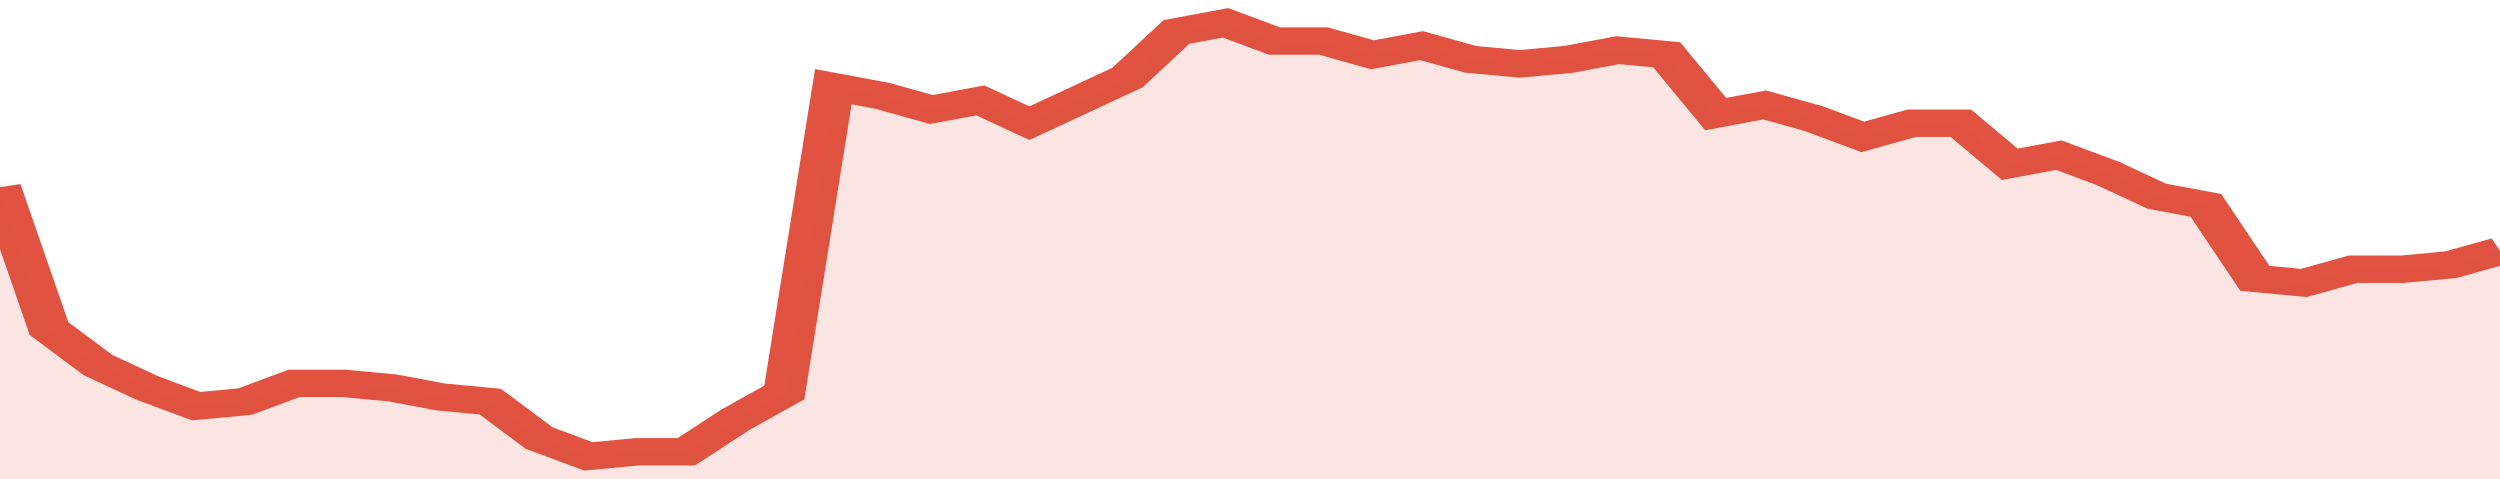
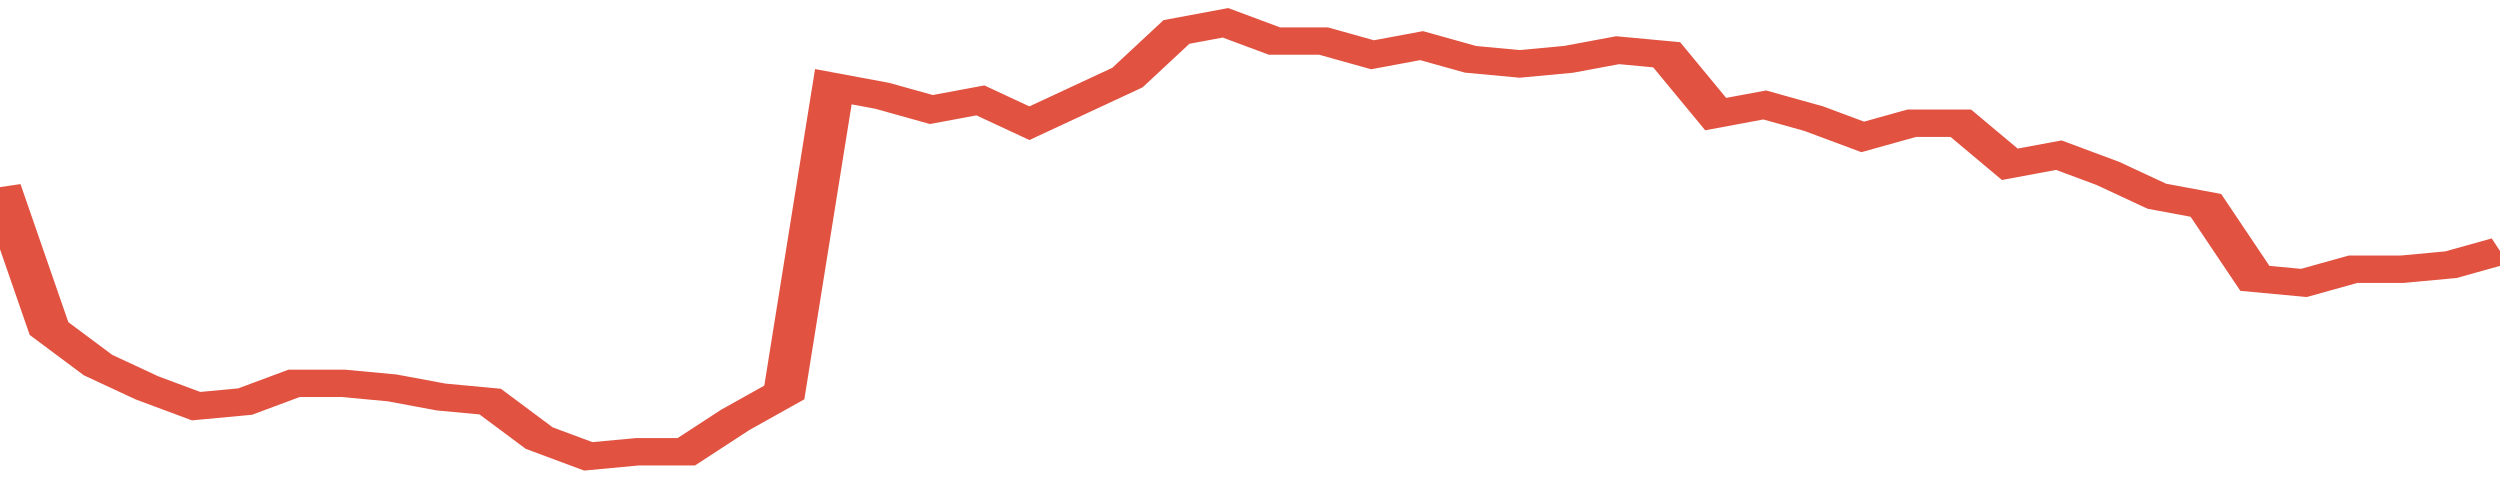
<svg xmlns="http://www.w3.org/2000/svg" viewBox="0 0 357 105" width="120" height="23" preserveAspectRatio="none">
  <polyline fill="none" stroke="#E15241" stroke-width="6" points="0, 41 7, 72 14, 80 21, 85 28, 89 35, 88 42, 84 49, 84 56, 85 63, 87 70, 88 77, 96 84, 100 91, 99 98, 99 105, 92 112, 86 119, 19 126, 21 133, 24 140, 22 147, 27 154, 22 161, 17 168, 7 175, 5 182, 9 189, 9 196, 12 203, 10 210, 13 217, 14 224, 13 231, 11 238, 12 245, 25 252, 23 259, 26 266, 30 273, 27 280, 27 287, 36 294, 34 301, 38 308, 43 315, 45 322, 61 329, 62 336, 59 343, 59 350, 58 357, 55 357, 55 "> </polyline>
-   <polygon fill="#E15241" opacity="0.15" points="0, 105 0, 41 7, 72 14, 80 21, 85 28, 89 35, 88 42, 84 49, 84 56, 85 63, 87 70, 88 77, 96 84, 100 91, 99 98, 99 105, 92 112, 86 119, 19 126, 21 133, 24 140, 22 147, 27 154, 22 161, 17 168, 7 175, 5 182, 9 189, 9 196, 12 203, 10 210, 13 217, 14 224, 13 231, 11 238, 12 245, 25 252, 23 259, 26 266, 30 273, 27 280, 27 287, 36 294, 34 301, 38 308, 43 315, 45 322, 61 329, 62 336, 59 343, 59 350, 58 357, 55 357, 105 " />
</svg>